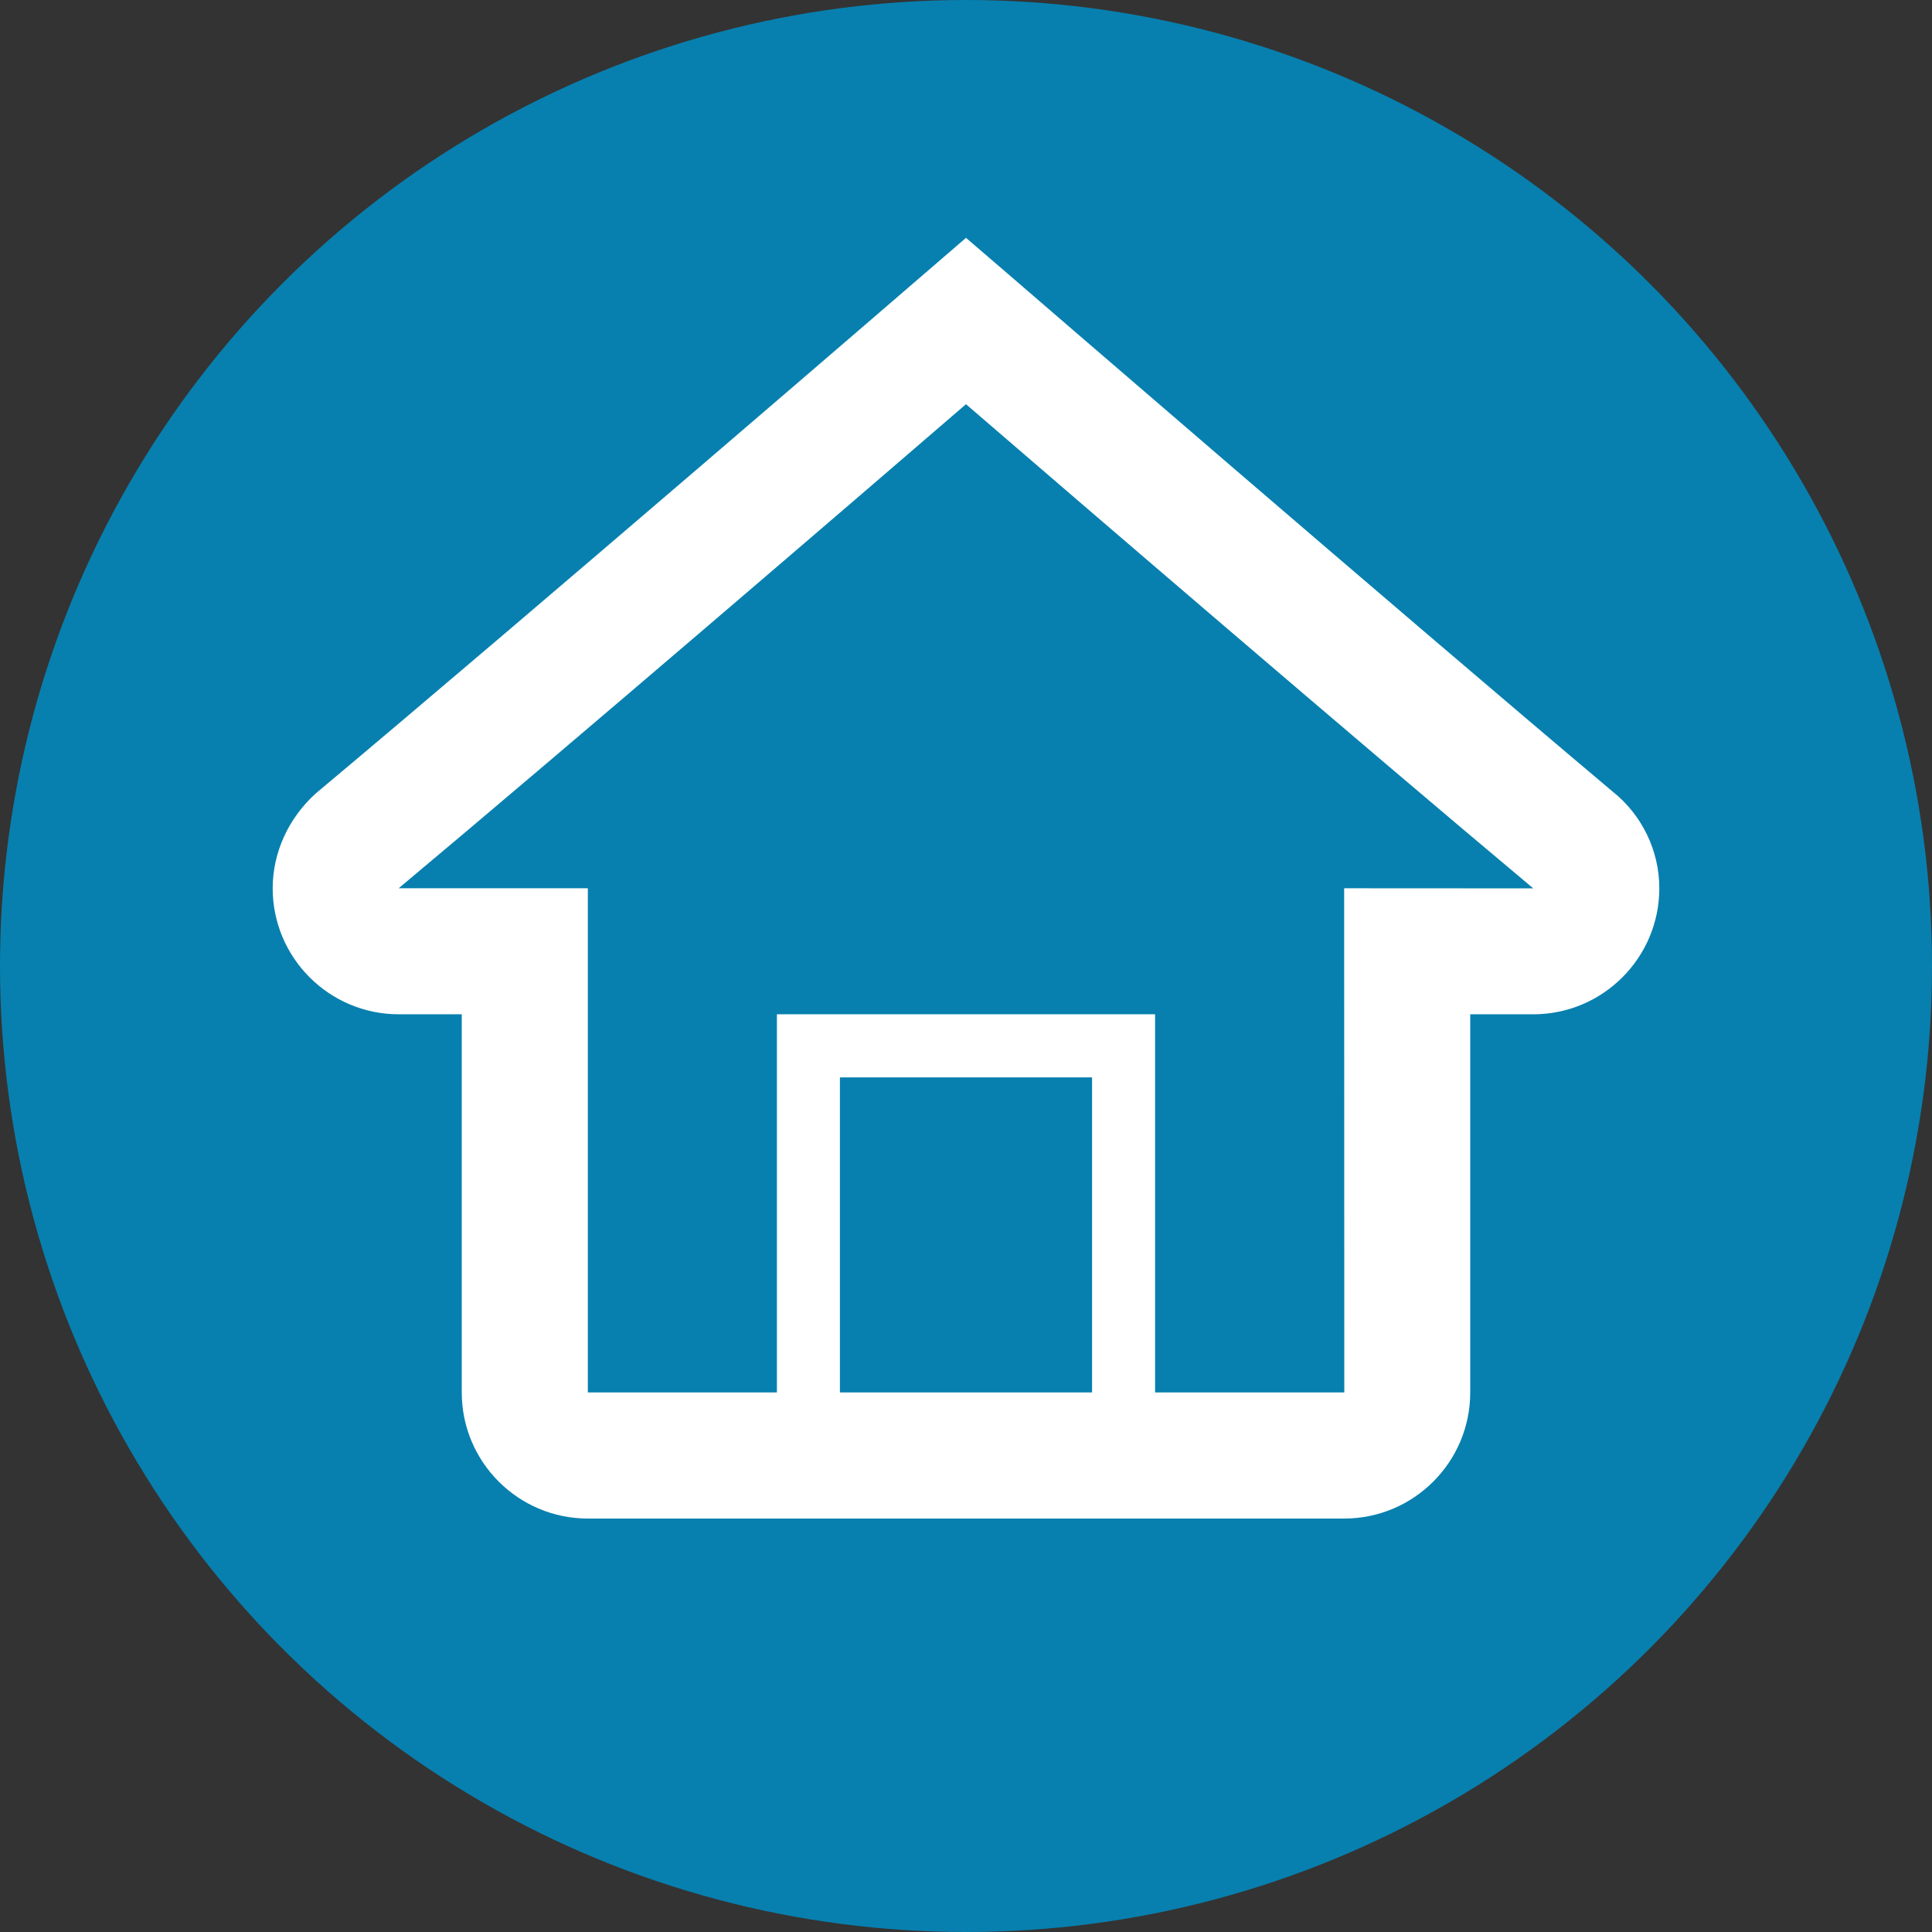
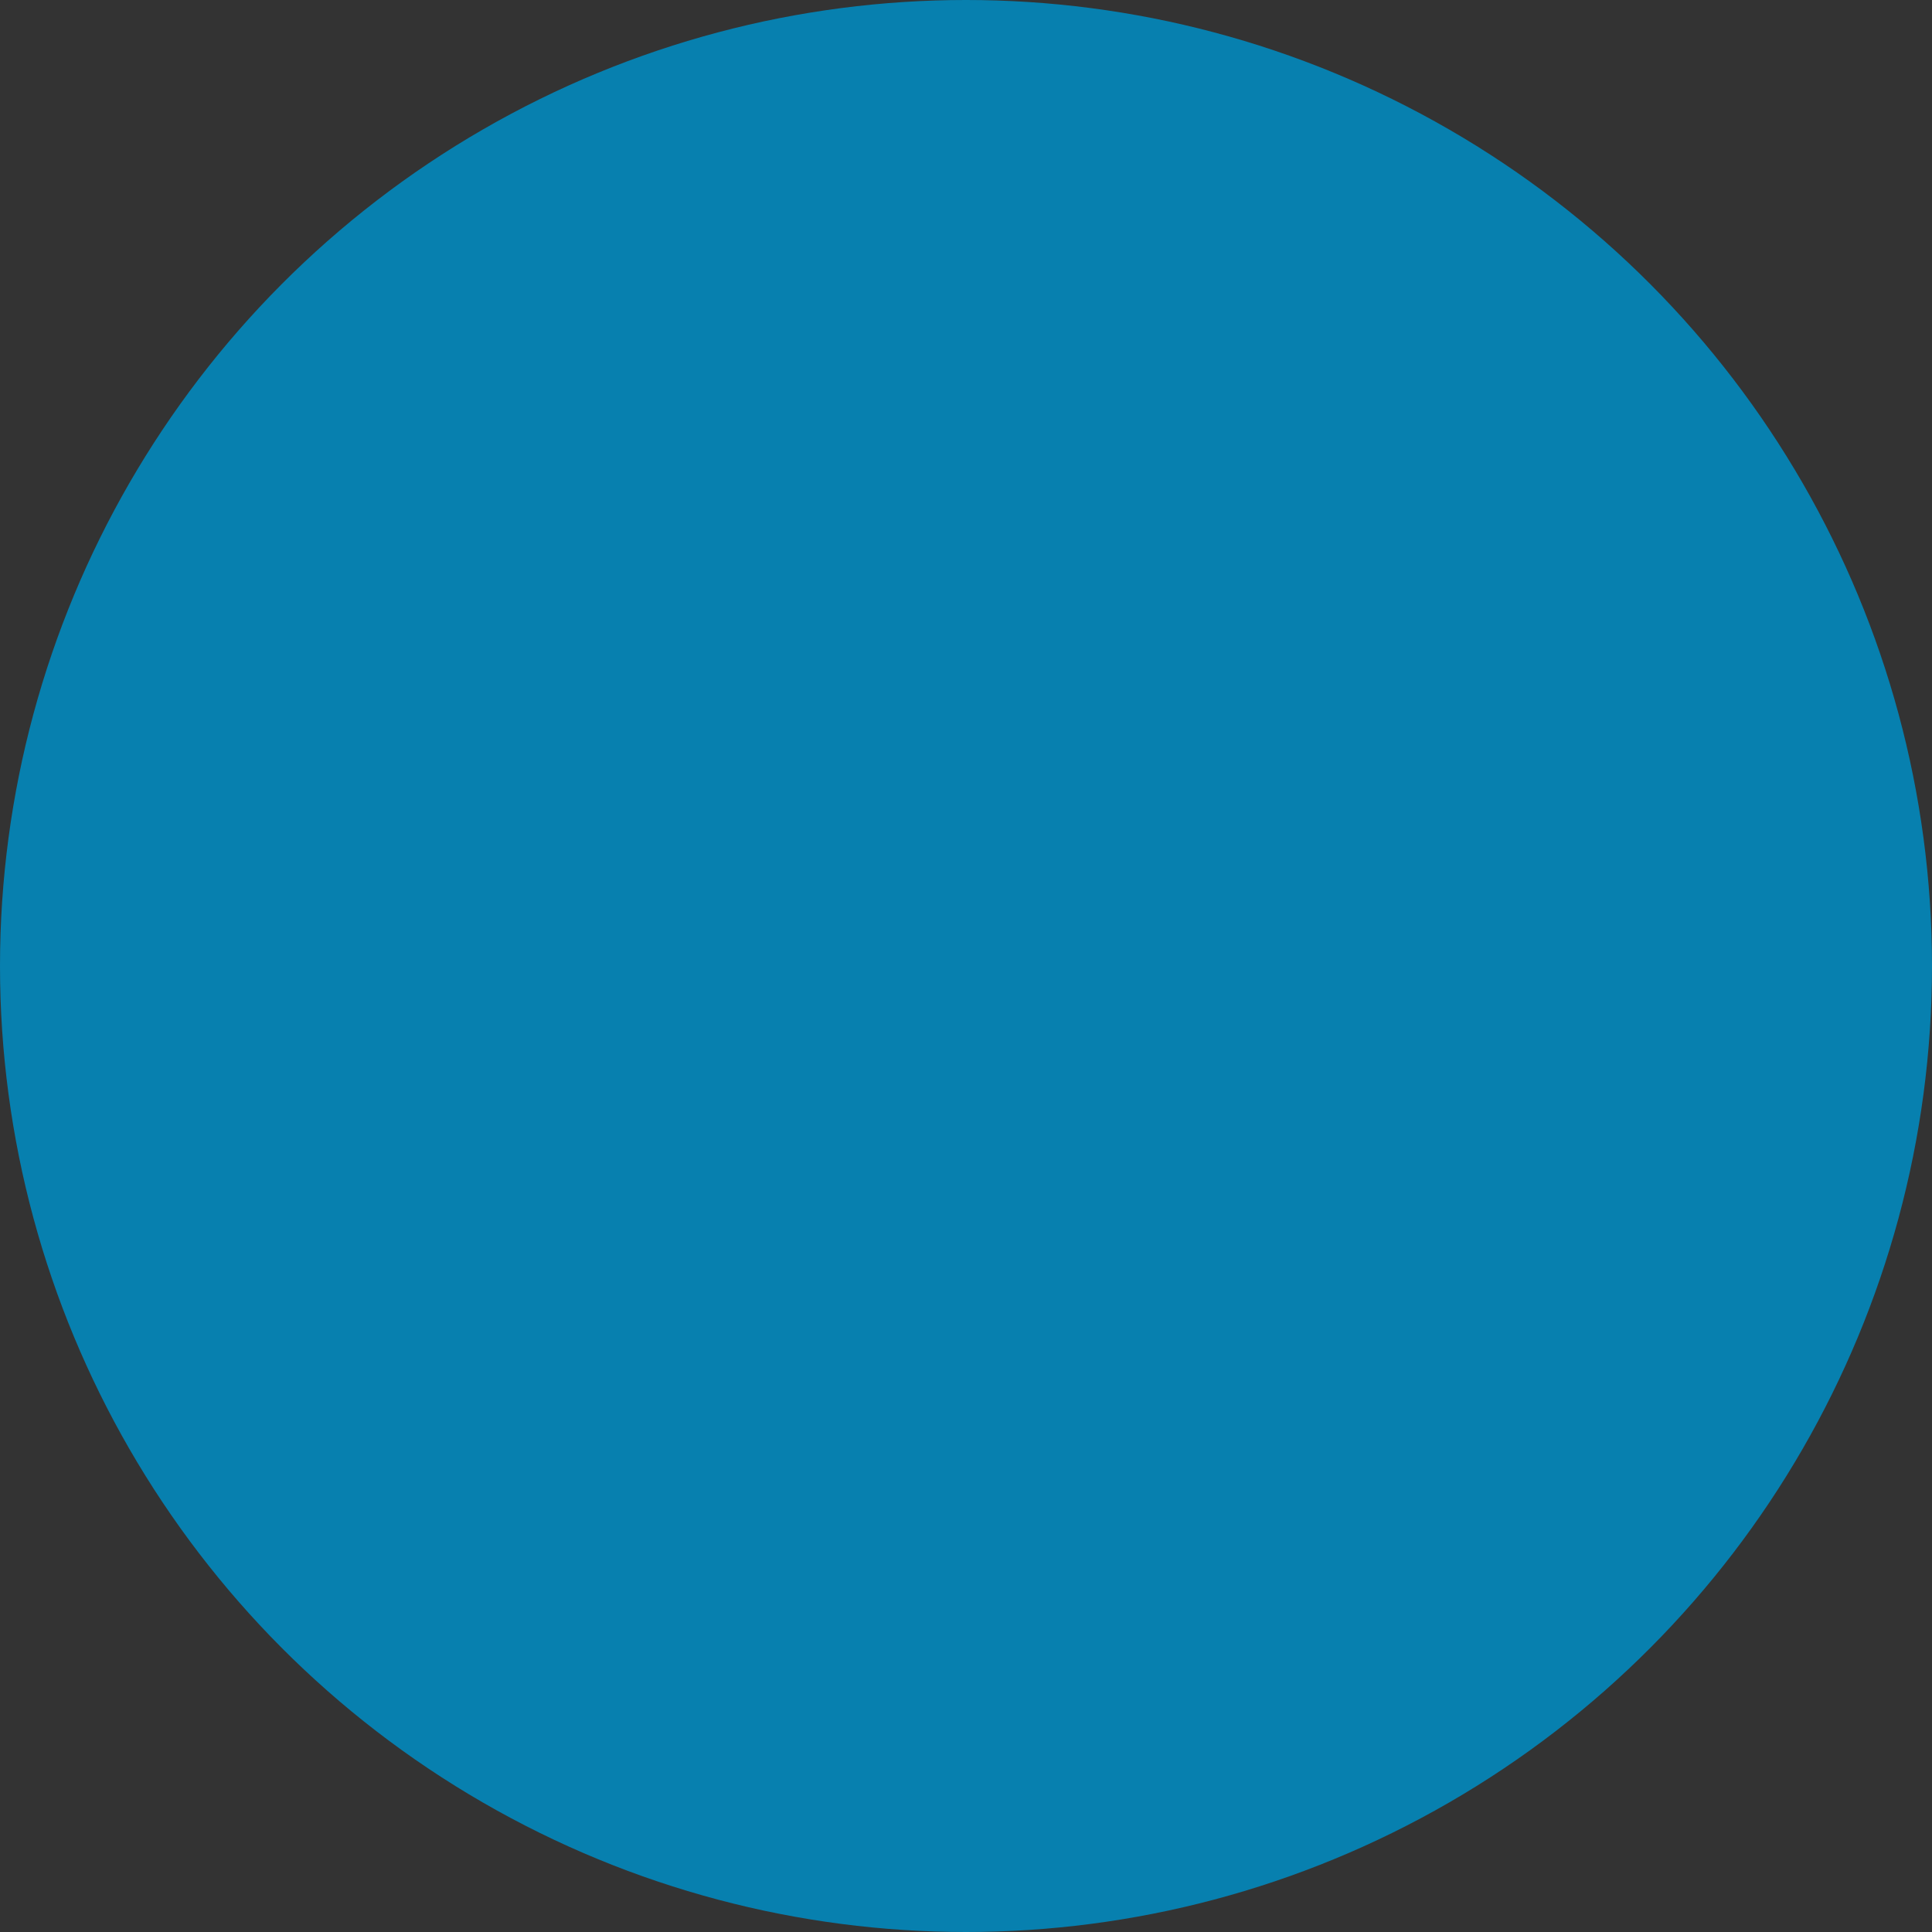
<svg xmlns="http://www.w3.org/2000/svg" xml:space="preserve" width="67.733mm" height="67.733mm" version="1.1" style="shape-rendering:geometricPrecision; text-rendering:geometricPrecision; image-rendering:optimizeQuality; fill-rule:evenodd; clip-rule:evenodd" viewBox="0 0 3687.46 3687.46">
  <rect x="0" y="0" width="3687.46" height="3687.46" fill="#333333" stroke="none" />
  <defs>
    <style type="text/css">
   
    .fil0 {fill:#0780AF}
    .fil1 {fill:white;fill-rule:nonzero}
   
  </style>
  </defs>
  <g id="Слой_x0020_1">
    <g id="_1679817484976">
      <circle class="fil0" cx="1843.73" cy="1843.73" r="1843.73" />
-       <path class="fil1" d="M3078.17 1511.01c-407.77,-343.24 -1148.29,-982.99 -1155.71,-989.38l-78.75 -67.69 -78.47 67.69c-7.37,6.39 -748.28,645.74 -1162.08,992.31 -52.63,47.21 -82.7,113.5 -82.7,181.42 0,132.68 107.86,240.55 240.6,240.55l120.27 0 0 721.75c0,132.81 107.86,240.68 240.63,240.68l360.87 0 1082.68 0c132.74,0 240.6,-107.86 240.6,-240.68l0 -721.75 120.28 0c132.79,0 240.62,-107.86 240.62,-240.55 0,-71.87 -33.11,-139.8 -88.83,-184.36zm-993.82 1146.65l0 0 -481.25 0 0 -601.35 481.25 0 0 601.35zm481.15 -962.3l0 0 0.26 962.3c-0.26,0 -361.13,0 -361.13,0l0 -721.75 -721.8 0 0 721.75 -360.87 0 0 -962.3 -361.06 0c332.62,-278.28 880.04,-748.99 1082.81,-923.87 202.79,174.88 750.05,645.59 1082.68,924.02 0,0 -360.88,0 -360.88,-0.15z" />
    </g>
  </g>
</svg>